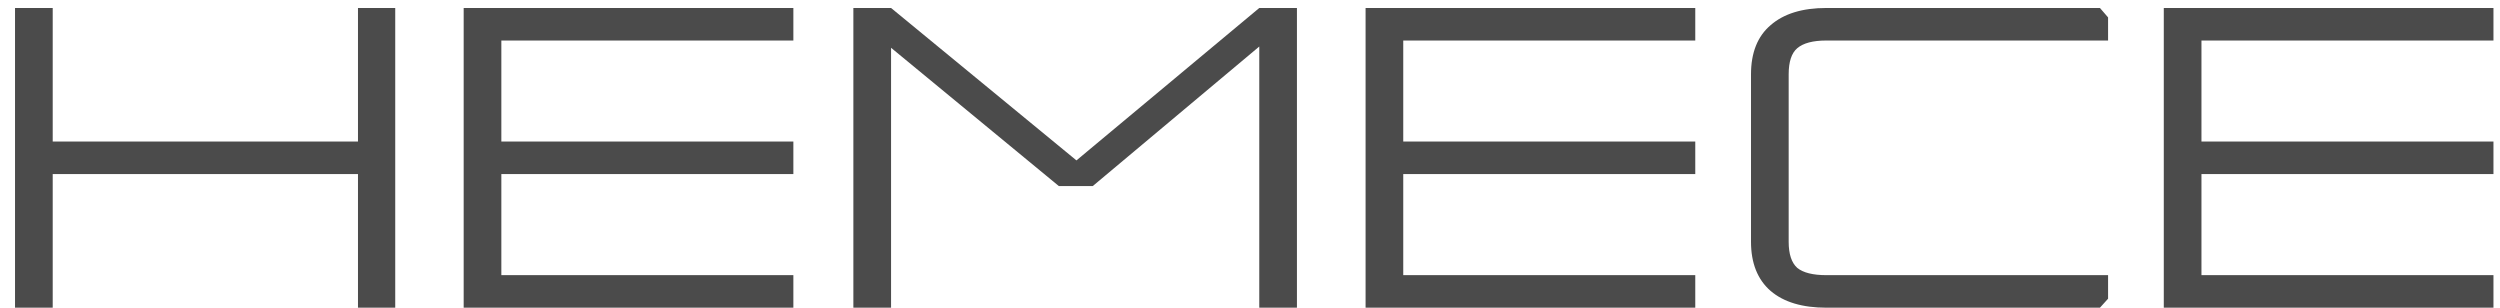
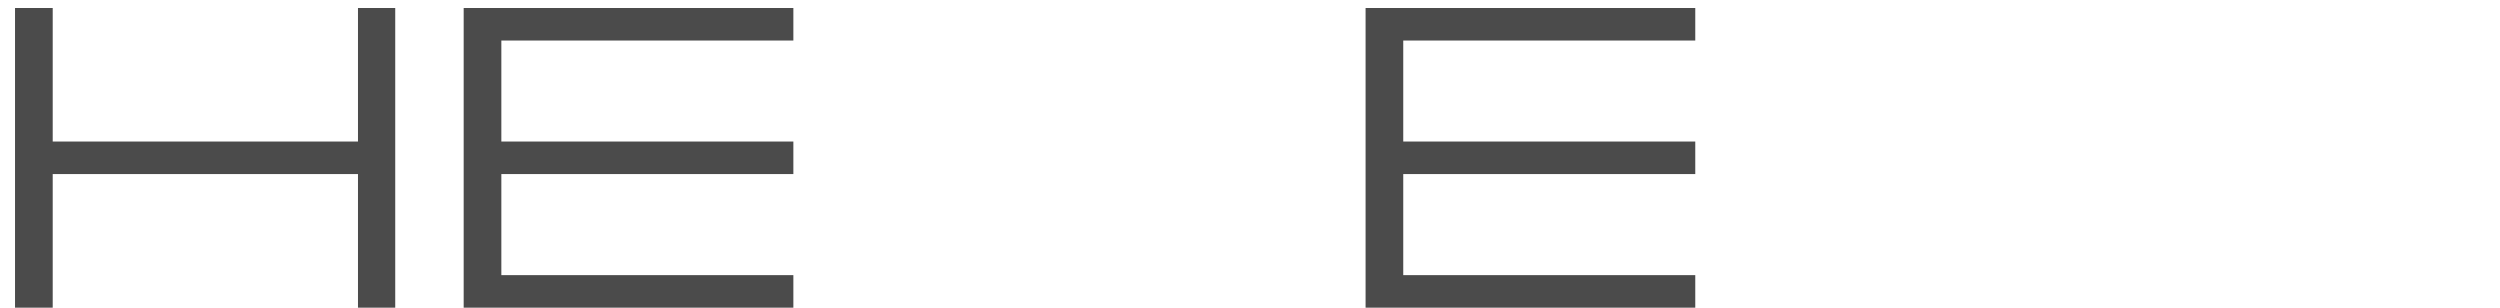
<svg xmlns="http://www.w3.org/2000/svg" width="130" height="16" viewBox="0 0 130 16" fill="none">
  <path d="M2.741 0.415V7.361H18.615V0.415H20.552V16H18.615V9.053H2.741V16H0.781V0.415H2.741Z" fill="#4B4B4B" />
  <path d="M24.111 16V0.415H41.255V2.107H26.07V7.361H41.255V9.053H26.07V14.308H41.255V16H24.111Z" fill="#4B4B4B" />
-   <path d="M65.482 0.415H67.441V16H65.482V2.419L56.821 9.677H55.062L46.335 2.485V16H44.375V0.415H46.335L55.975 8.341L65.482 0.415Z" fill="#4B4B4B" />
  <path d="M71.01 16V0.415H88.154V2.107H72.969V7.361H88.154V9.053H72.969V14.308H88.154V16H71.01Z" fill="#4B4B4B" />
-   <path d="M93.011 3.866V12.571C93.011 13.21 93.159 13.662 93.456 13.929C93.768 14.182 94.272 14.308 94.97 14.308H109.62V15.532L109.197 16H94.97C93.723 16 92.758 15.711 92.076 15.132C91.393 14.538 91.052 13.684 91.052 12.571V3.866C91.052 2.738 91.393 1.884 92.076 1.305C92.758 0.712 93.723 0.415 94.97 0.415H109.197L109.62 0.905V2.107H94.97C94.272 2.107 93.768 2.241 93.456 2.508C93.159 2.76 93.011 3.213 93.011 3.866Z" fill="#4B4B4B" />
-   <path d="M112.517 16V0.415H129.66V2.107H114.476V7.361H129.66V9.053H114.476V14.308H129.66V16H112.517Z" fill="#4B4B4B" />
</svg>